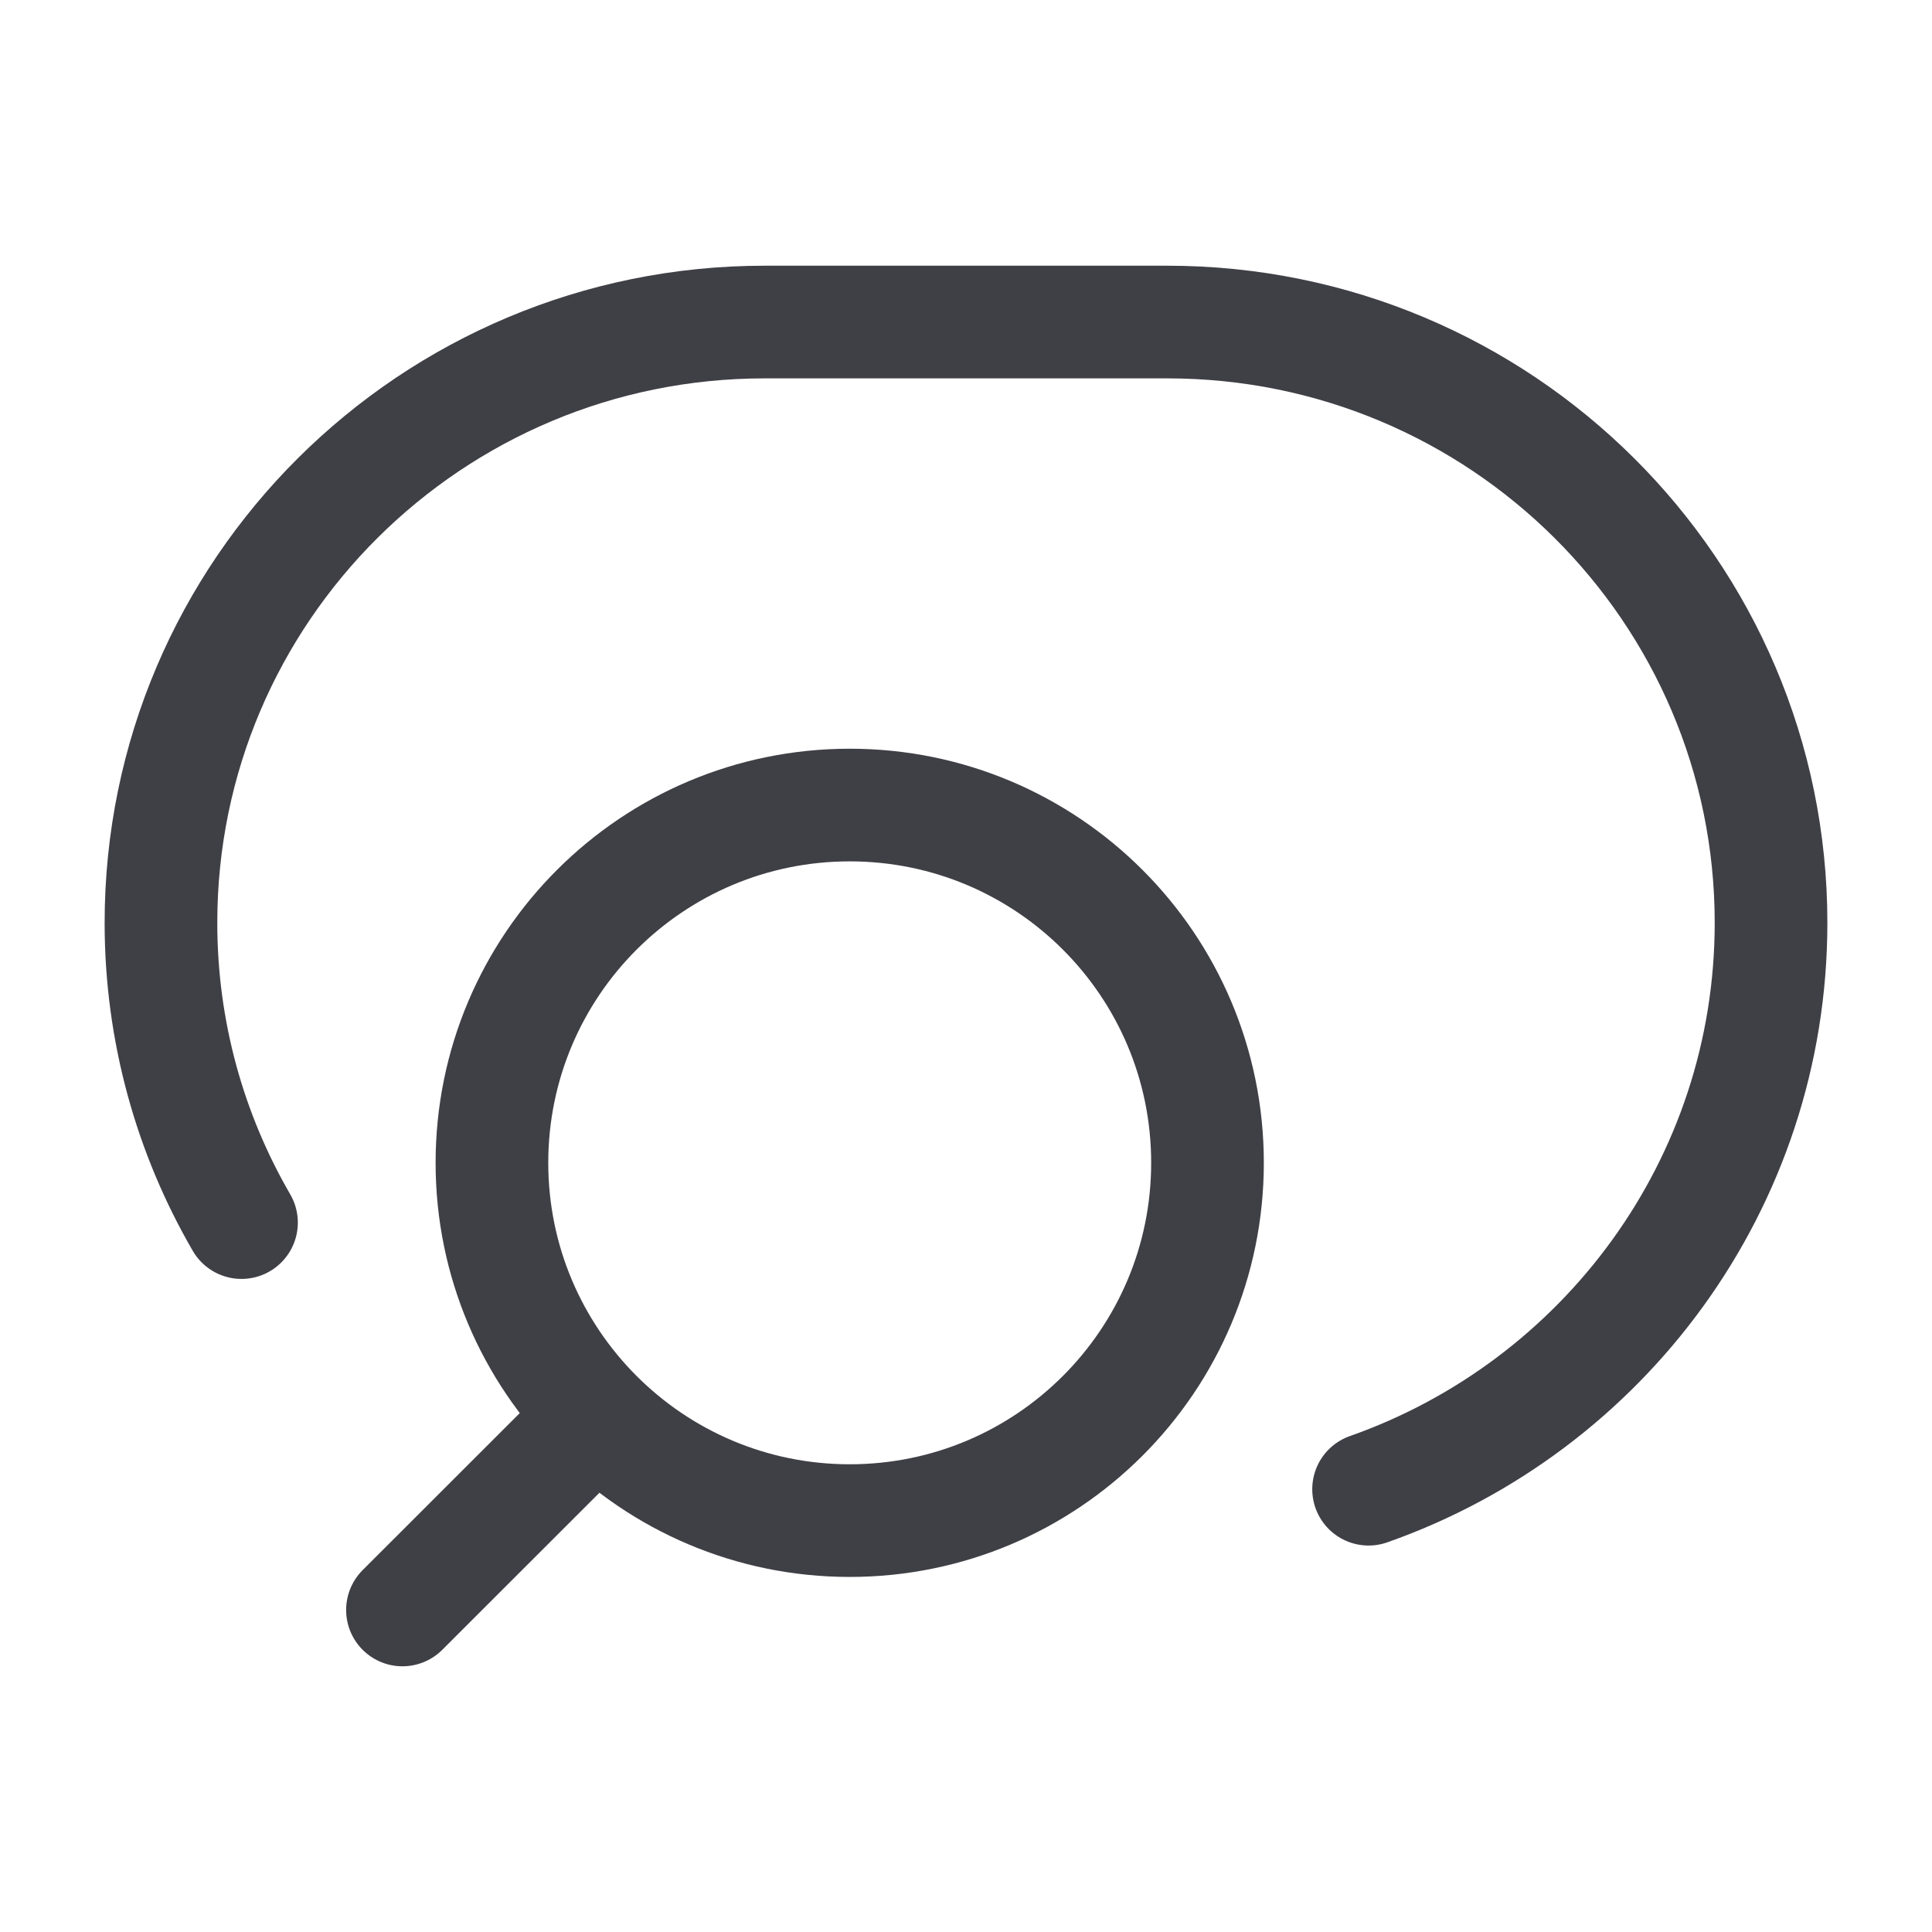
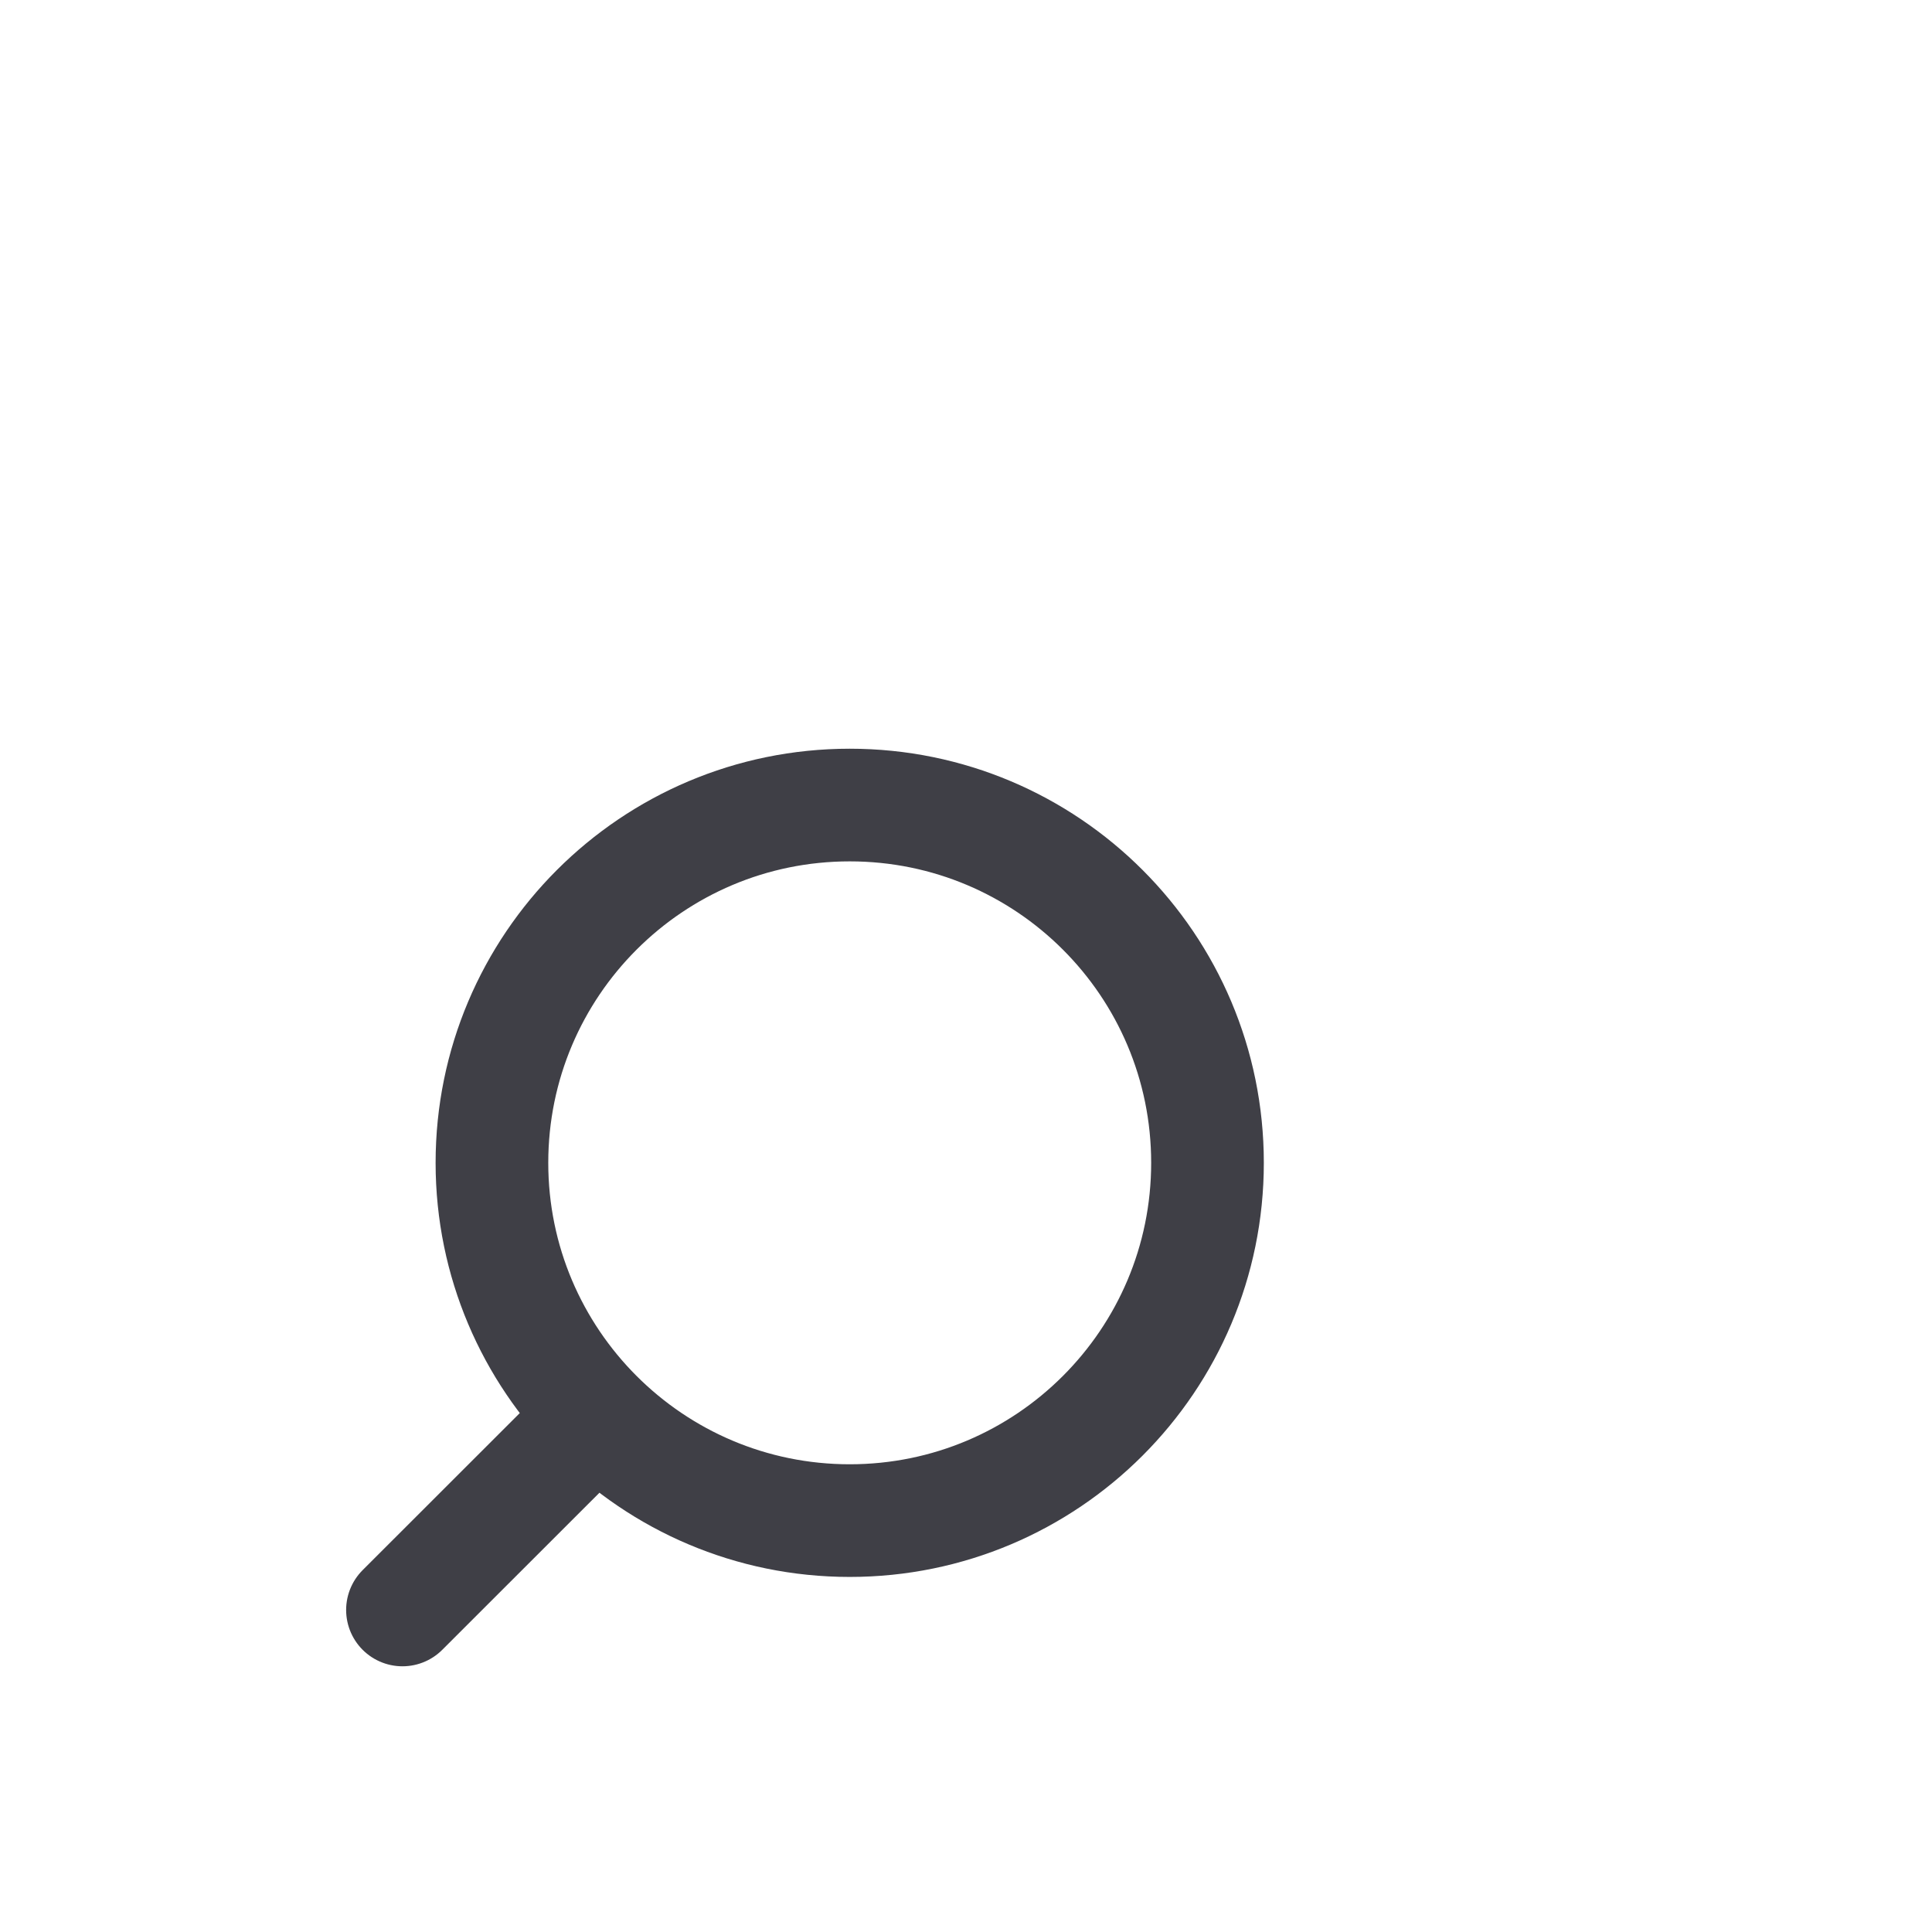
<svg xmlns="http://www.w3.org/2000/svg" width="16" height="16" viewBox="0 0 16 16" fill="none">
  <path d="M3.333 13.333L4.942 11.725M4.942 11.725C5.478 12.261 6.219 12.593 7.037 12.593C8.674 12.593 10 11.266 10 9.63C10 7.993 8.674 6.667 7.037 6.667C5.401 6.667 4.074 7.993 4.074 9.63C4.074 10.448 4.406 11.189 4.942 11.725Z" stroke="#3F3F46" stroke-width="0.933" stroke-linecap="round" />
-   <path d="M2 10.125C1.576 9.394 1.333 8.546 1.333 7.642C1.333 4.894 3.572 2.667 6.333 2.667L9.667 2.667C12.428 2.667 14.667 4.894 14.667 7.642C14.667 9.808 13.275 11.65 11.334 12.333" stroke="#3F3F46" stroke-width="0.933" stroke-linecap="round" />
</svg>